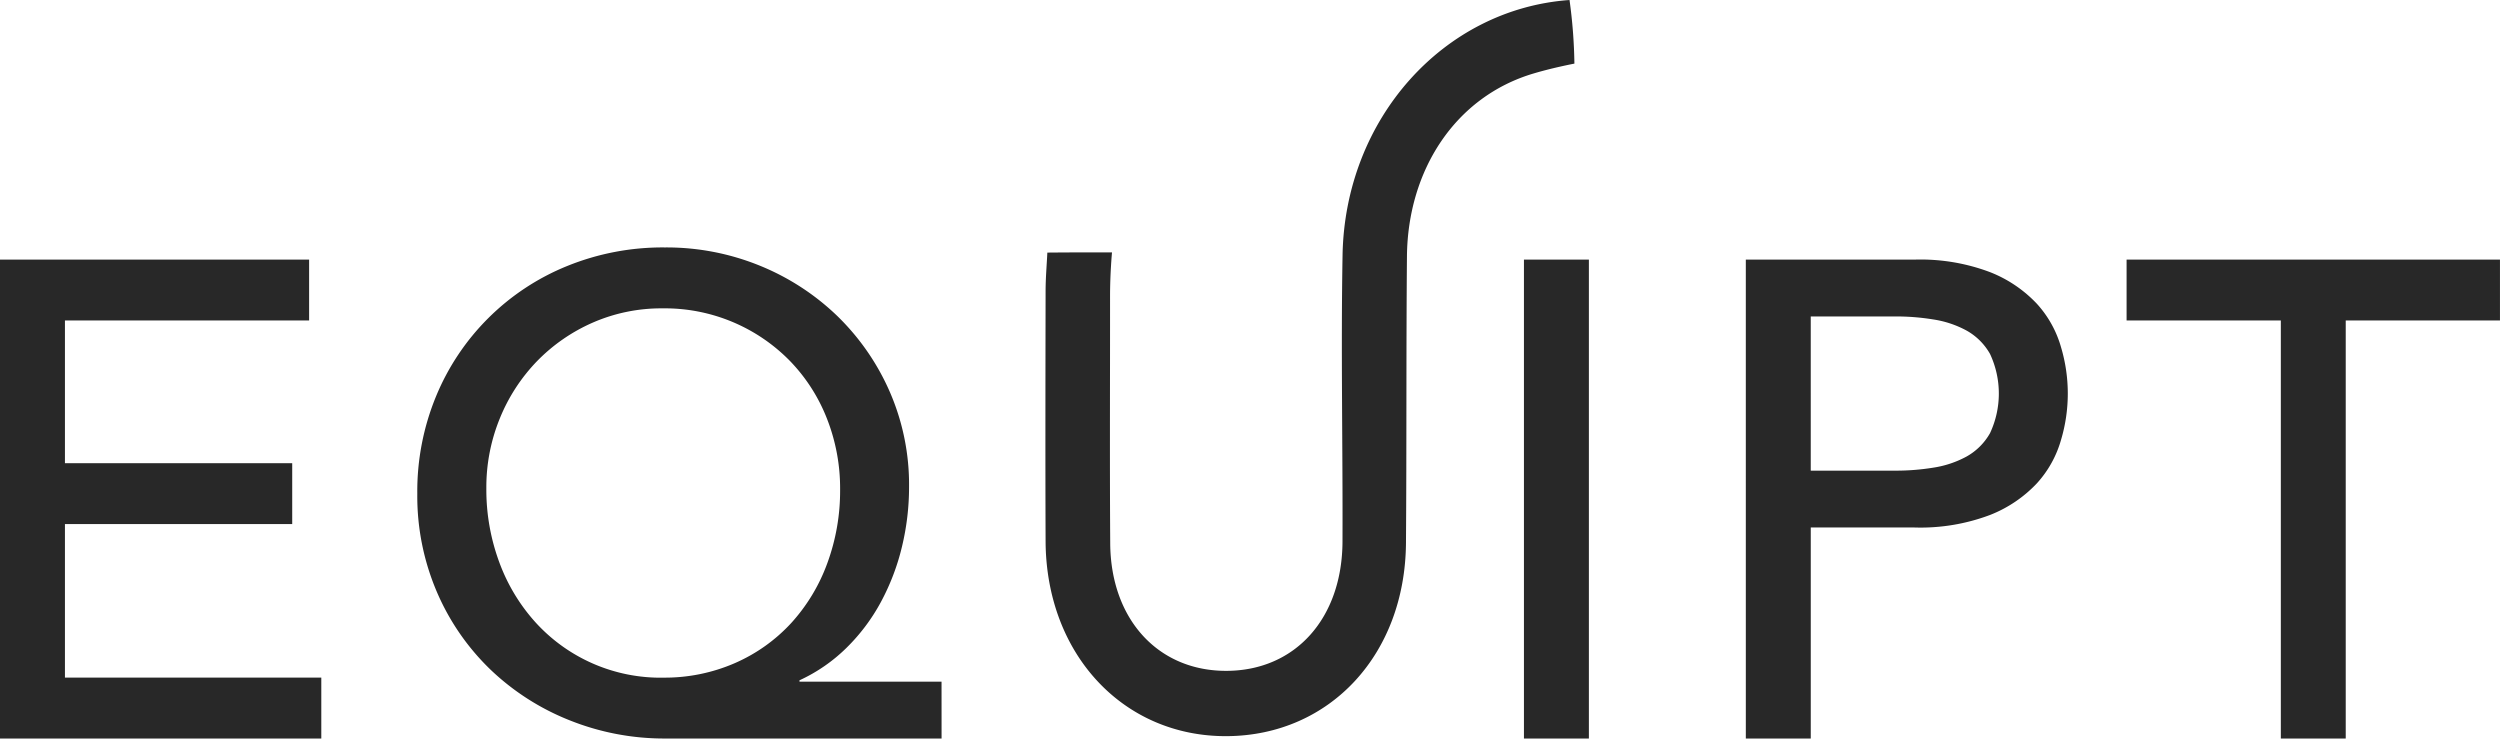
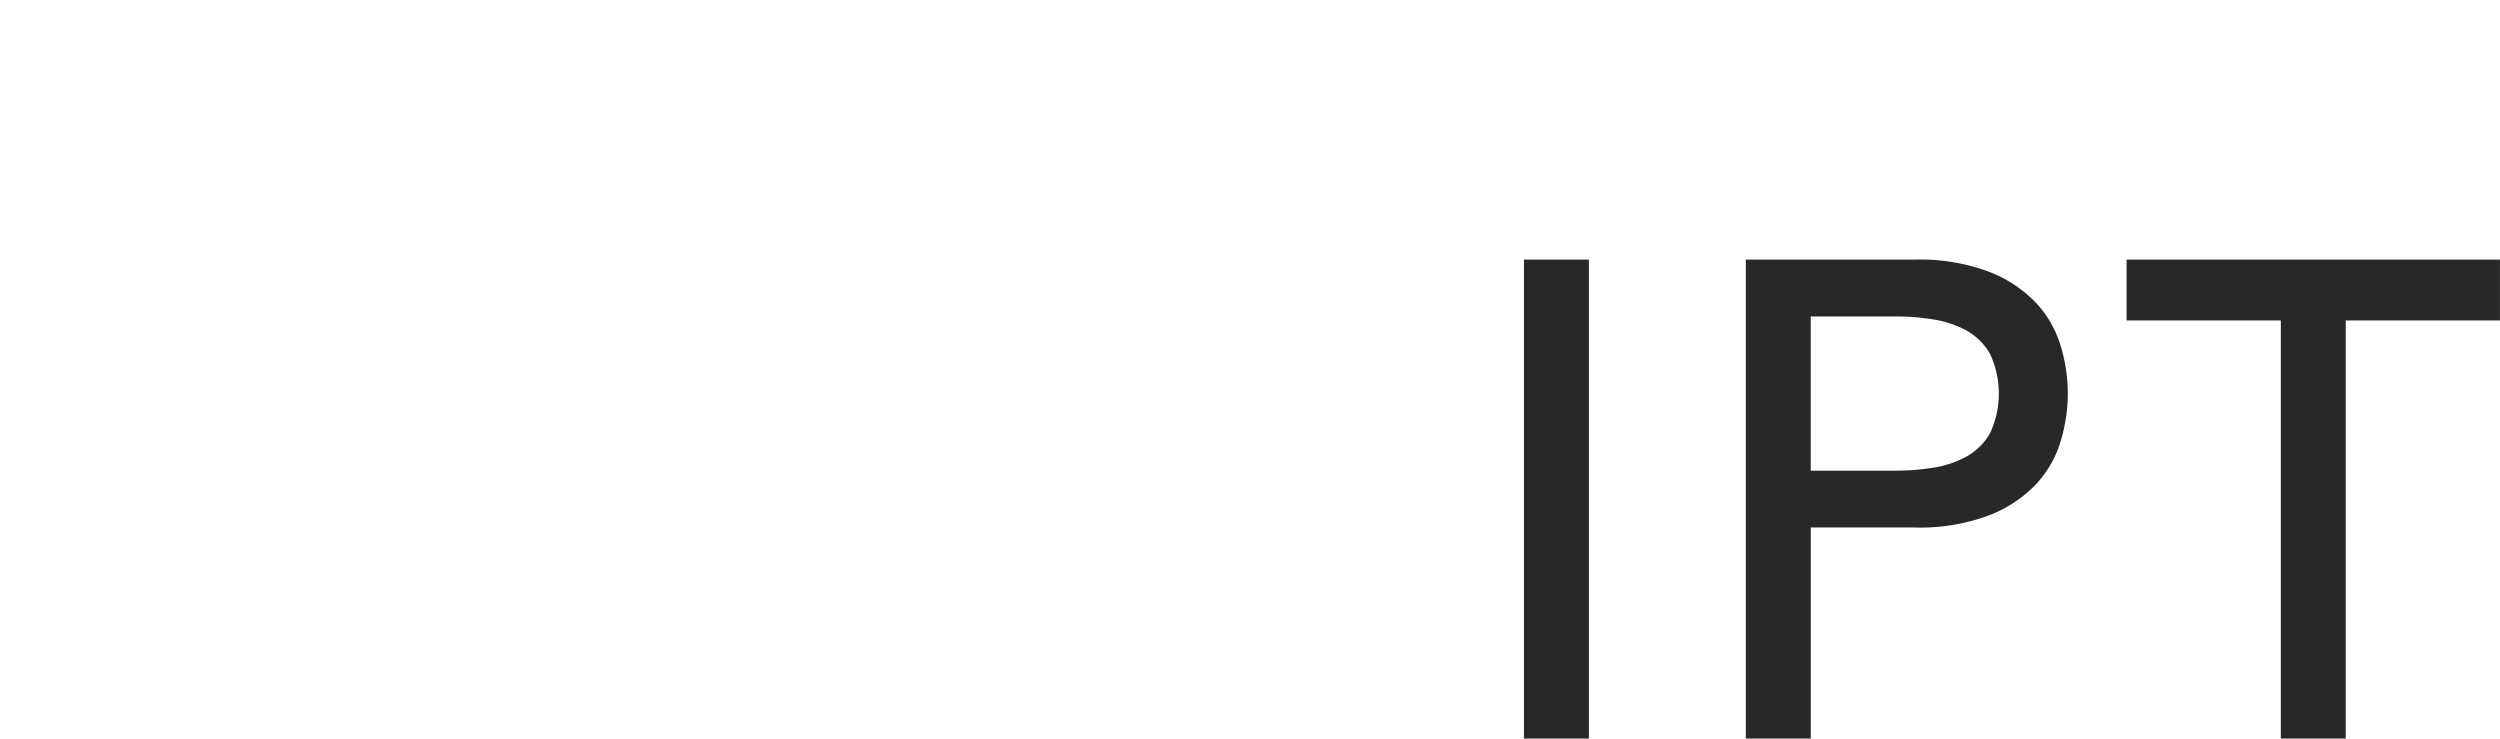
<svg xmlns="http://www.w3.org/2000/svg" width="256.1" height="75.653" viewBox="0 0 256.1 75.653">
  <g id="Group_1119" data-name="Group 1119" transform="translate(-80.779 -189.615)">
-     <path id="Path_1" data-name="Path 1" d="M483.012,215.49c3.557-.03,5.133-.018,6.624-.018,0,0-.2,2.06-.2,4.539.005,8.423-.039,16.846.017,25.269.052,7.824,4.953,13.113,11.977,13.057,6.99-.055,11.788-5.376,11.818-13.251.037-9.781-.167-19.565.006-29.343.247-13.936,10.322-25.2,23.25-26.127a52.327,52.327,0,0,1,.5,6.516s-2.126.4-4.148,1c-8.09,2.387-12.929,9.949-13.006,18.75-.085,9.781-.028,19.563-.1,29.344-.081,11.431-7.783,19.717-18.317,19.8-10.636.079-18.551-8.4-18.6-19.969-.034-8.559-.015-17.118,0-25.677C482.838,218.052,482.953,216.729,483.012,215.49Z" transform="translate(-294.943 0)" fill="#282828" />
    <g id="Group_1" data-name="Group 1" transform="translate(80.779 214.962)">
-       <path id="Path_2" data-name="Path 2" d="M80.779,289.452h31.666v6.236H87.431v14.621h23.282v6.236H87.431v15.729h26.262v6.236H80.779Z" transform="translate(-80.779 -288.205)" fill="#282828" />
-       <path id="Path_3" data-name="Path 3" d="M294.976,335.076H266.7a26.073,26.073,0,0,1-9.84-1.871,25.143,25.143,0,0,1-8.107-5.2,24.332,24.332,0,0,1-5.474-7.934,24.931,24.931,0,0,1-2.01-10.082,25.535,25.535,0,0,1,1.94-10.013,24.438,24.438,0,0,1,13.408-13.3,25.953,25.953,0,0,1,10.013-1.905,25.3,25.3,0,0,1,9.736,1.871A24.946,24.946,0,0,1,284.3,291.8a24.464,24.464,0,0,1,5.37,7.761,23.816,23.816,0,0,1,1.975,9.735,26.042,26.042,0,0,1-.727,6.132,23.43,23.43,0,0,1-2.148,5.647,19.673,19.673,0,0,1-3.534,4.712,16.949,16.949,0,0,1-4.816,3.326v.139h14.552Zm-28.548-6.236a18,18,0,0,0,7.38-1.49,17.17,17.17,0,0,0,5.751-4.088,18.476,18.476,0,0,0,3.707-6.132,21.471,21.471,0,0,0,1.316-7.553,19.5,19.5,0,0,0-1.351-7.276,17.789,17.789,0,0,0-3.776-5.89,17.923,17.923,0,0,0-13.027-5.4,17.531,17.531,0,0,0-7.172,1.455,18.073,18.073,0,0,0-5.717,3.95,18.321,18.321,0,0,0-3.811,5.855,18.622,18.622,0,0,0-1.386,7.172,21.445,21.445,0,0,0,1.317,7.553,18.851,18.851,0,0,0,3.707,6.167,17.306,17.306,0,0,0,13.062,5.682Z" transform="translate(-198.521 -284.77)" fill="#282828" />
-     </g>
+       </g>
    <g id="Group_2" data-name="Group 2" transform="translate(236.892 216.21)">
      <path id="Path_4" data-name="Path 4" d="M666.834,289.452h6.652v49.059h-6.652Z" transform="translate(-666.834 -289.452)" fill="#282828" />
      <path id="Path_5" data-name="Path 5" d="M752.156,289.452H769.41a20.187,20.187,0,0,1,7.761,1.282,13.211,13.211,0,0,1,4.816,3.257,11.106,11.106,0,0,1,2.46,4.435,16.6,16.6,0,0,1,0,9.493,11.1,11.1,0,0,1-2.46,4.435,13.2,13.2,0,0,1-4.816,3.257,20.162,20.162,0,0,1-7.761,1.282h-10.6v21.619h-6.652Zm6.652,21.619h8.731a23.792,23.792,0,0,0,3.845-.311,10.355,10.355,0,0,0,3.4-1.144,6.263,6.263,0,0,0,2.391-2.391,9.573,9.573,0,0,0,0-8.107,6.264,6.264,0,0,0-2.391-2.39,10.349,10.349,0,0,0-3.4-1.143,23.8,23.8,0,0,0-3.845-.312h-8.731Z" transform="translate(-729.428 -289.452)" fill="#282828" />
      <path id="Path_6" data-name="Path 6" d="M914.4,295.688H898.6v-6.236h38.249v6.236h-15.8v42.822H914.4Z" transform="translate(-836.865 -289.452)" fill="#282828" />
    </g>
  </g>
</svg>